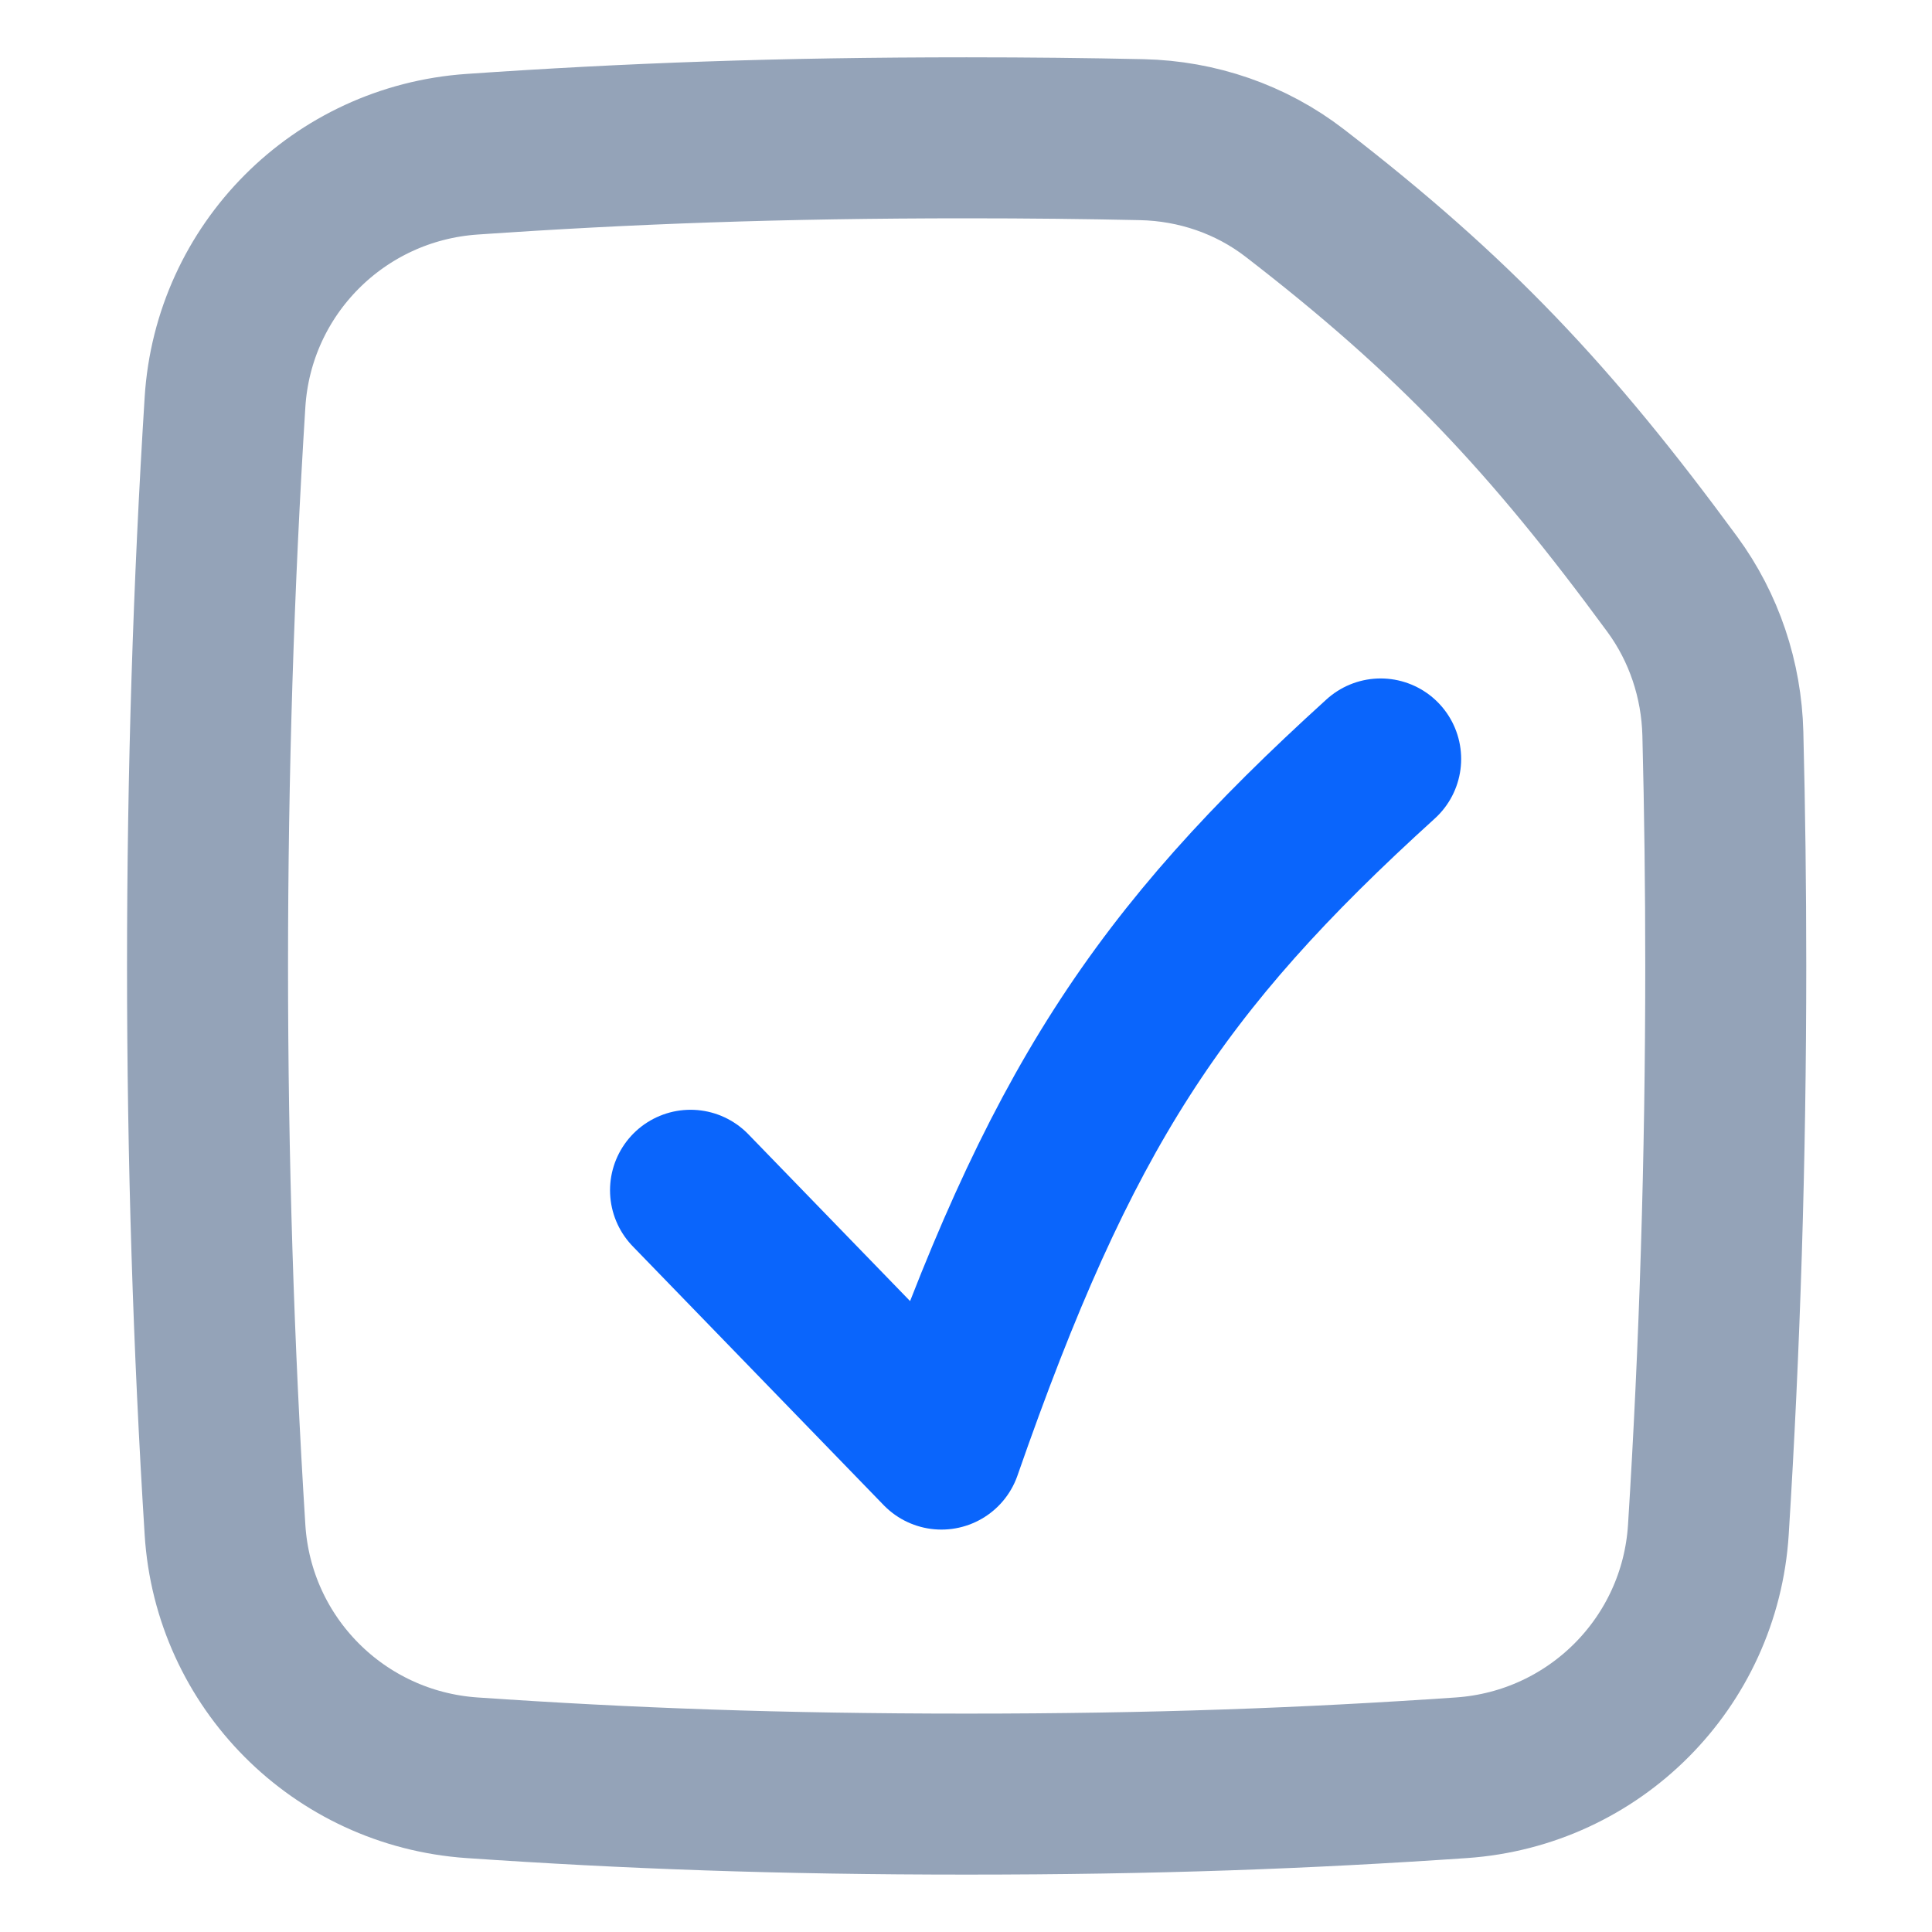
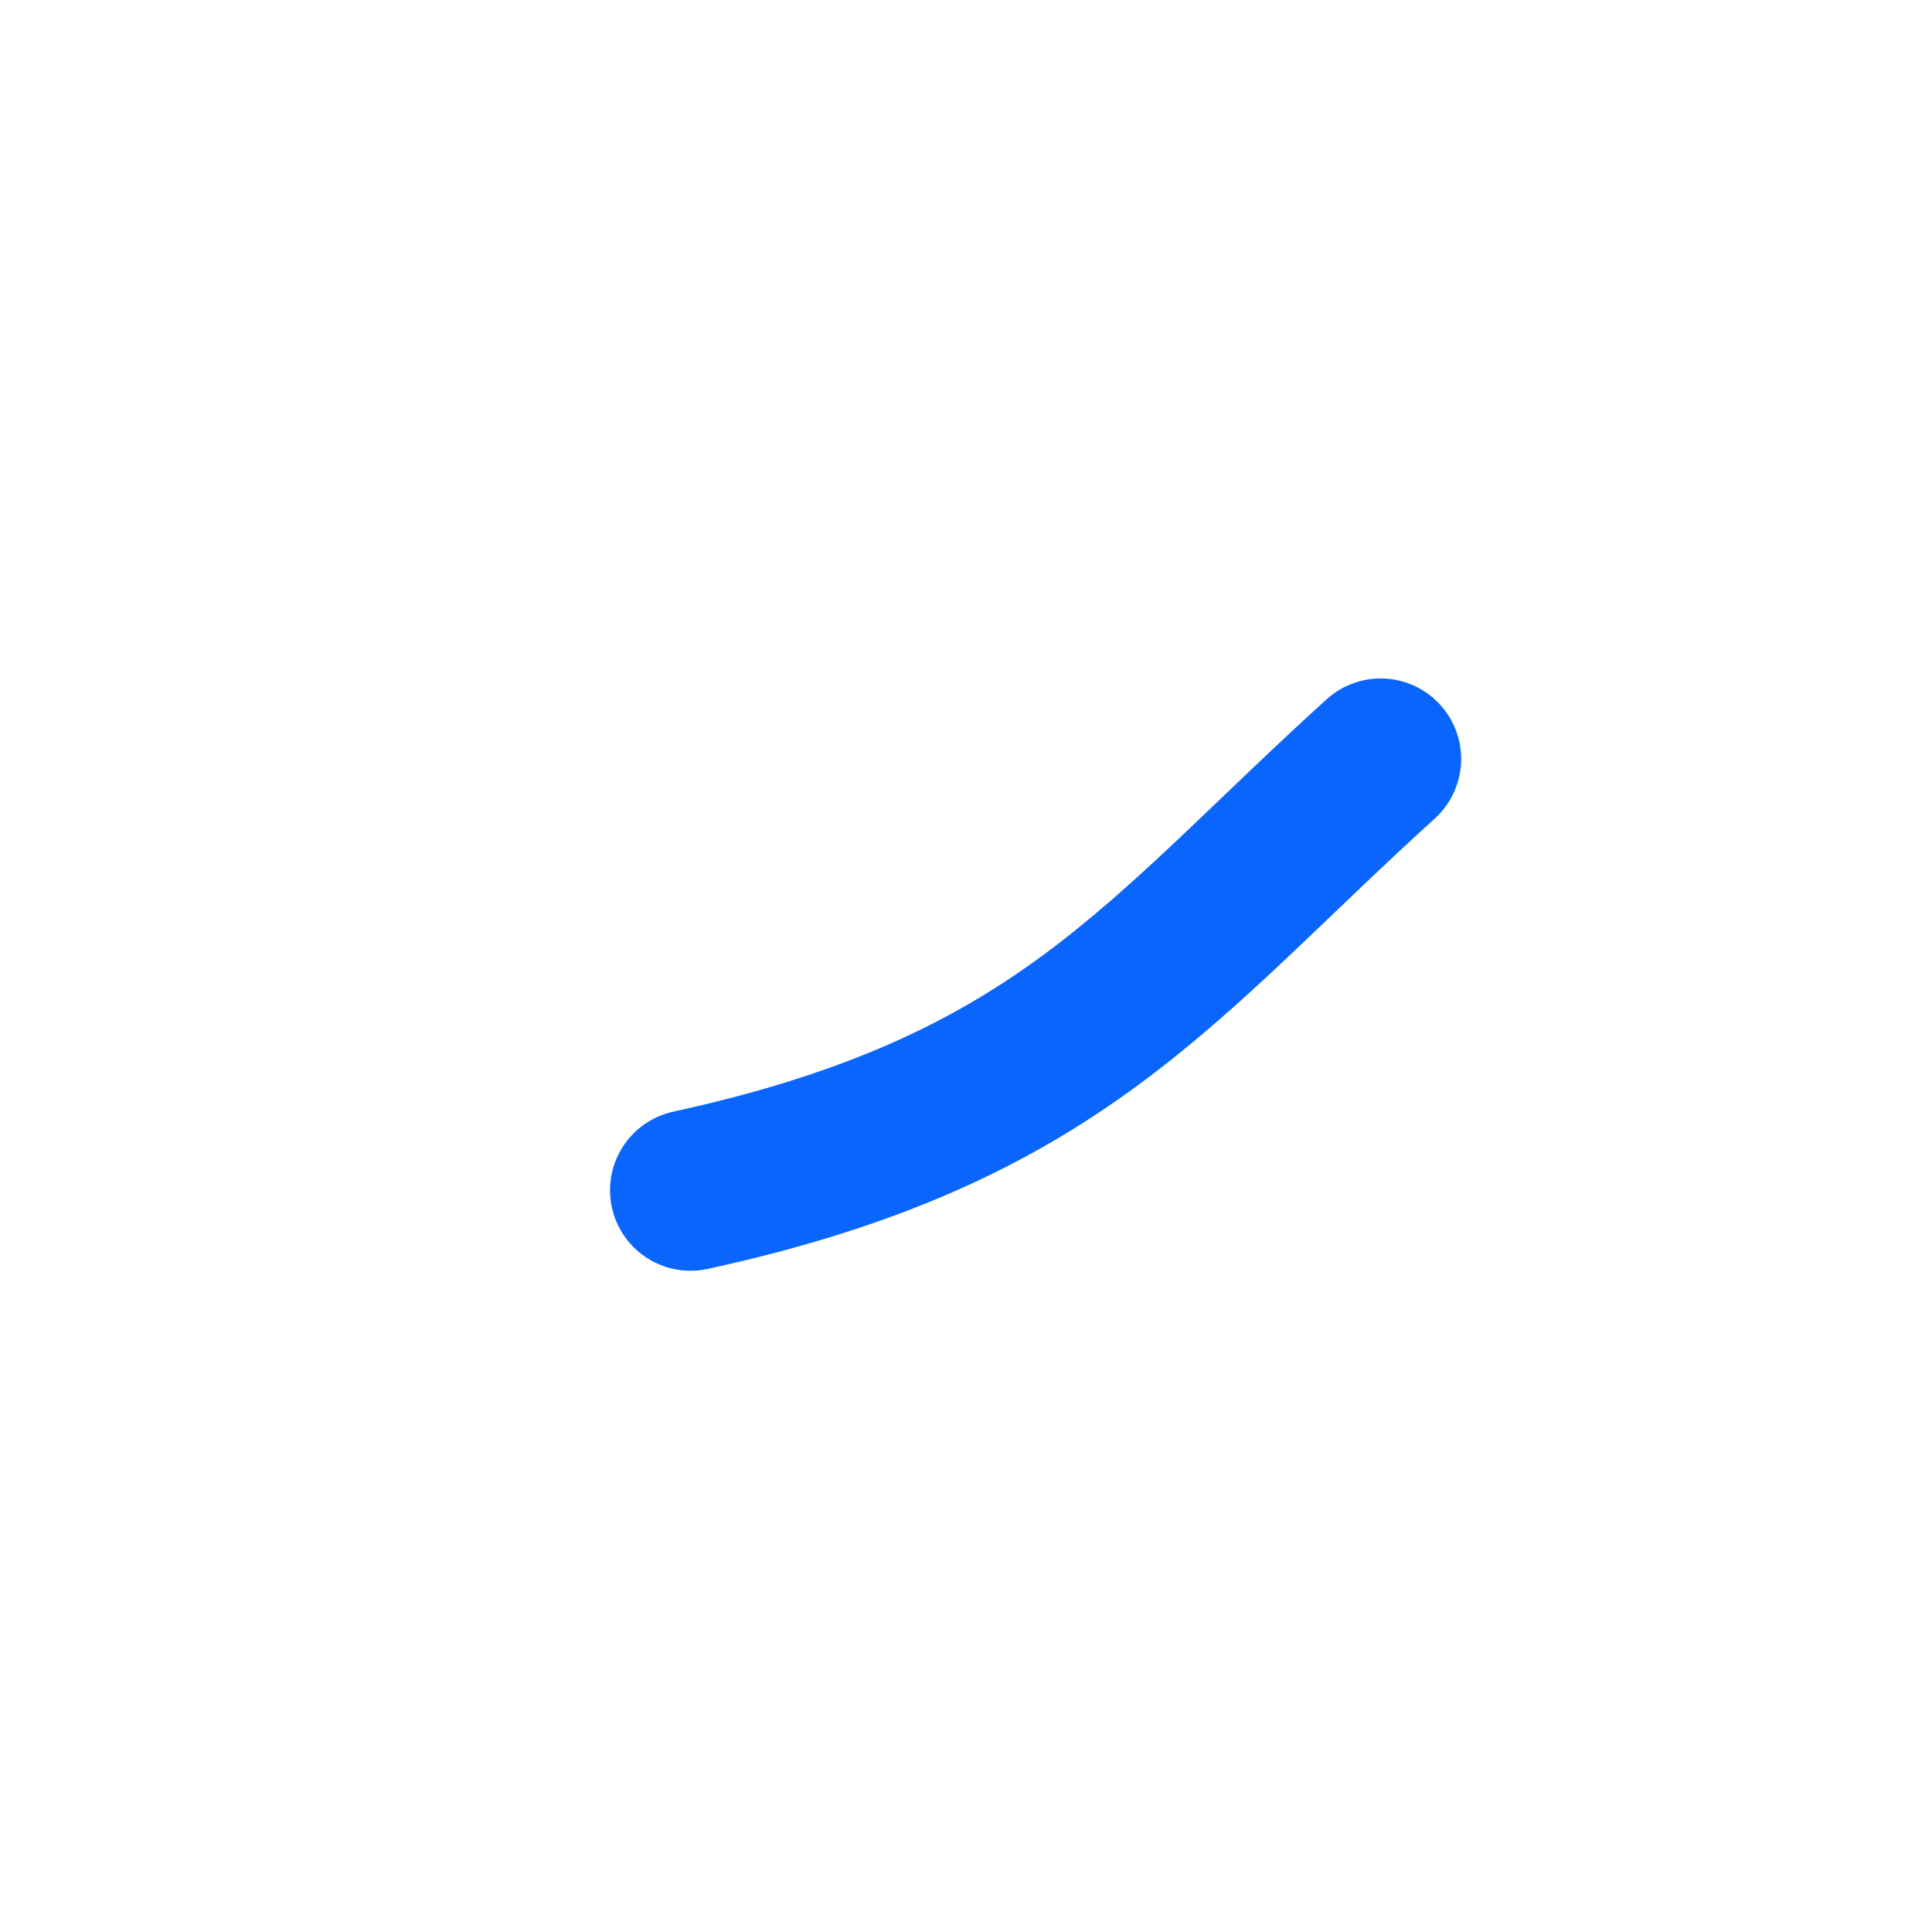
<svg xmlns="http://www.w3.org/2000/svg" width="24" height="24" viewBox="0 0 24 24" fill="none">
-   <path d="M21.222 19.002C21.364 16.742 21.438 14.4 21.438 12C21.438 11.028 21.426 10.065 21.402 9.114C21.385 8.446 21.169 7.796 20.773 7.257C19.265 5.203 18.064 3.926 16.084 2.398C15.54 1.978 14.872 1.75 14.185 1.735C13.496 1.72 12.777 1.712 12.008 1.712C9.682 1.712 7.805 1.782 5.863 1.916C4.21 2.03 2.898 3.345 2.795 4.998C2.653 7.258 2.578 9.6 2.578 12C2.578 14.4 2.653 16.742 2.795 19.002C2.898 20.655 4.21 21.97 5.863 22.084C7.805 22.217 9.682 22.287 12.008 22.287C14.335 22.287 16.212 22.217 18.154 22.084C19.806 21.97 21.118 20.655 21.222 19.002Z" stroke="#94A3B8" stroke-width="2" />
-   <path d="M8.578 14.786L11.695 18.001C13.162 13.787 14.384 11.938 17.151 9.428" stroke="#0A65FC" stroke-width="2" stroke-linecap="round" stroke-linejoin="round" />
+   <path d="M8.578 14.786C13.162 13.787 14.384 11.938 17.151 9.428" stroke="#0A65FC" stroke-width="2" stroke-linecap="round" stroke-linejoin="round" />
</svg>